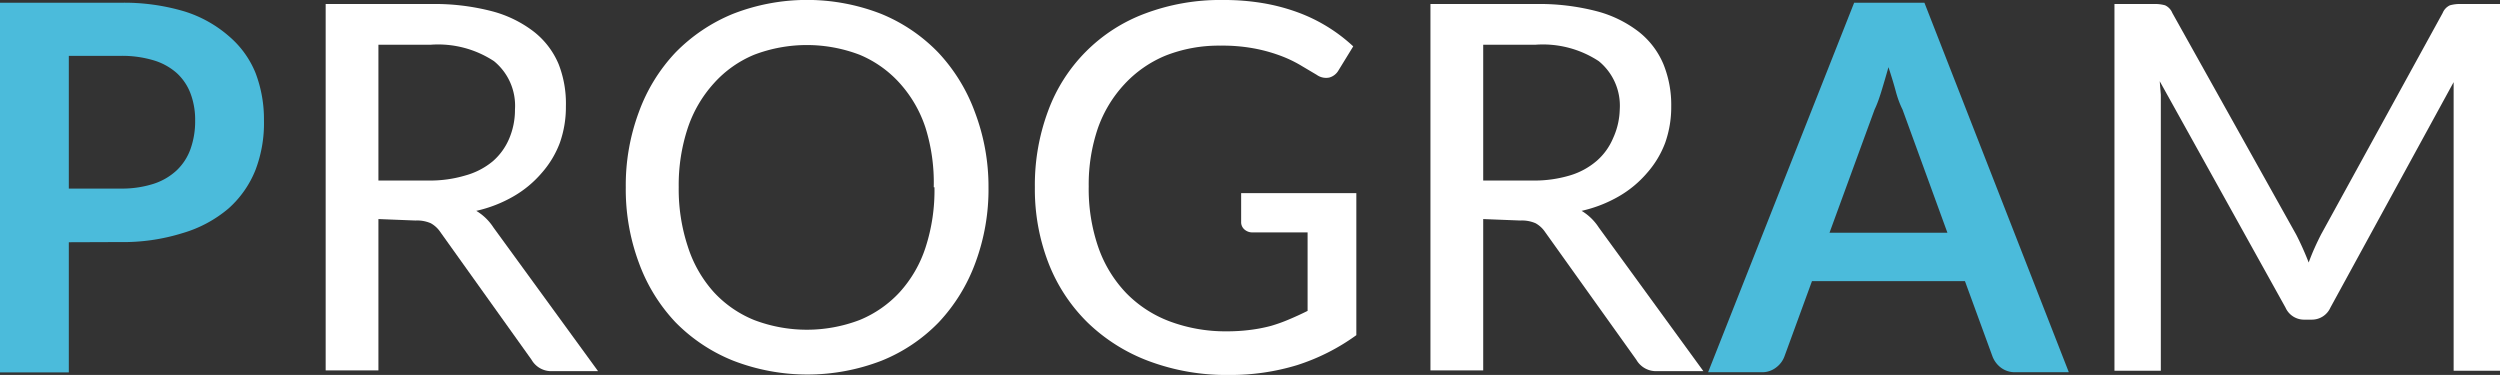
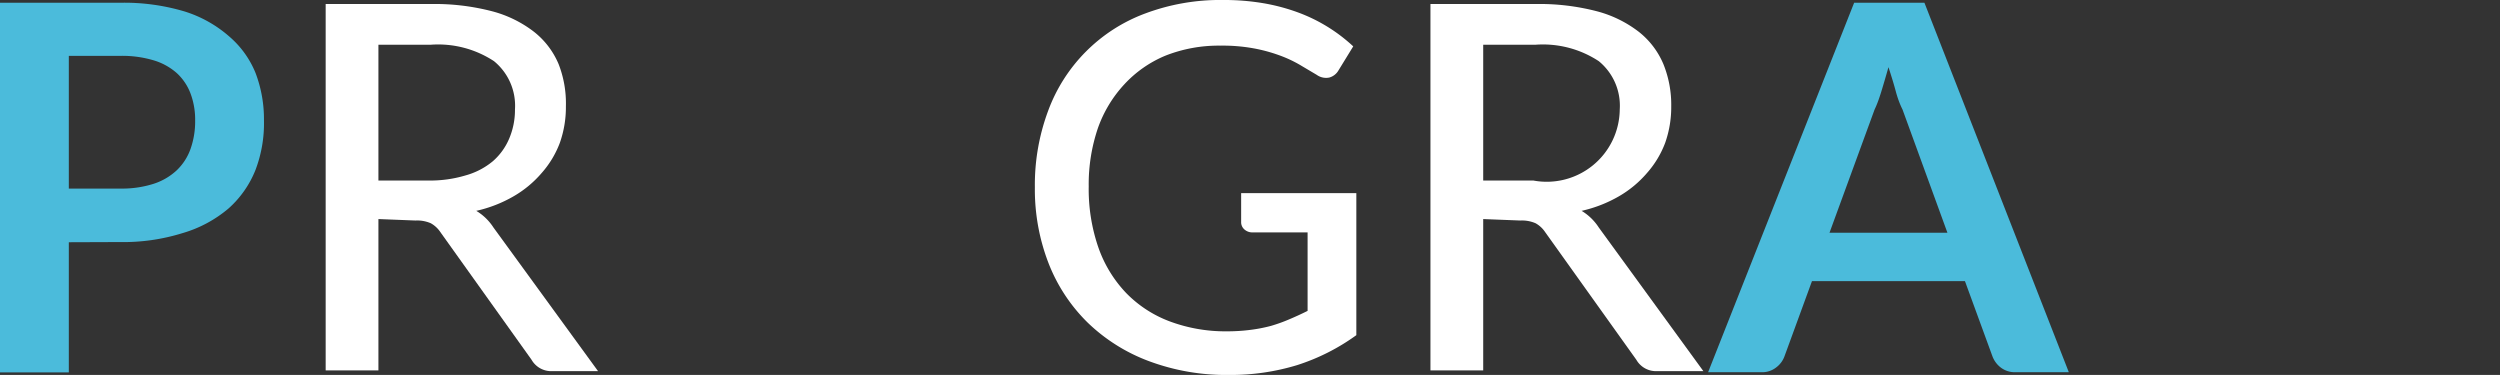
<svg xmlns="http://www.w3.org/2000/svg" id="レイヤー_1" data-name="レイヤー 1" viewBox="0 0 136.95 20.54">
  <rect x="0" y="0" width="136.95" height="20.54" fill="#333333" stroke="none" />
  <defs>
    <style>.cls-1{fill:#4bbbdb;}.cls-2{fill:#fff;}</style>
  </defs>
  <title>txt-program</title>
  <path class="cls-1" d="M3.77,13.27v7.13H0V.15H6.6a11.58,11.58,0,0,1,3.52.48A6.77,6.77,0,0,1,12.56,2,5.21,5.21,0,0,1,14,4a7.14,7.14,0,0,1,.46,2.6A7.19,7.19,0,0,1,14,9.3a5.6,5.6,0,0,1-1.47,2.11A6.84,6.84,0,0,1,10,12.77a10.9,10.9,0,0,1-3.45.49Zm0-2.94H6.6a5.67,5.67,0,0,0,1.81-.26,3.36,3.36,0,0,0,1.27-.74,3,3,0,0,0,.76-1.18,4.5,4.5,0,0,0,.25-1.55,4.08,4.08,0,0,0-.25-1.47A2.91,2.91,0,0,0,9.68,4,3.36,3.36,0,0,0,8.4,3.3,6,6,0,0,0,6.6,3.06H3.77Z" />
  <path class="cls-2" d="M20.73,12v8.29H17.84V.22H23.6a12.49,12.49,0,0,1,3.33.39,6.44,6.44,0,0,1,2.32,1.13A4.44,4.44,0,0,1,30.6,3.51,5.92,5.92,0,0,1,31,5.82a5.89,5.89,0,0,1-.33,2,5.3,5.3,0,0,1-1,1.66,5.91,5.91,0,0,1-1.53,1.27,7.23,7.23,0,0,1-2.05.8,2.9,2.9,0,0,1,.94.91l5.73,7.87H30.27a1.24,1.24,0,0,1-1.15-.62l-5-7a1.52,1.52,0,0,0-.52-.48,1.87,1.87,0,0,0-.84-.15Zm0-2.11H23.5a6.76,6.76,0,0,0,2-.28A4,4,0,0,0,27,8.83a3.38,3.38,0,0,0,.89-1.23A4,4,0,0,0,28.21,6a3.15,3.15,0,0,0-1.15-2.65,5.57,5.57,0,0,0-3.46-.9H20.73Z" />
-   <path class="cls-2" d="M54.15,10.26a11.54,11.54,0,0,1-.72,4.14,9.55,9.55,0,0,1-2,3.25,9.07,9.07,0,0,1-3.14,2.11,11.27,11.27,0,0,1-8.12,0A9.23,9.23,0,0,1,37,17.65a9.43,9.43,0,0,1-2-3.25,11.53,11.53,0,0,1-.72-4.14A11.49,11.49,0,0,1,35,6.13a9.44,9.44,0,0,1,2-3.25A9.34,9.34,0,0,1,40.15.76a11.17,11.17,0,0,1,8.12,0A9.17,9.17,0,0,1,51.4,2.88a9.56,9.56,0,0,1,2,3.25A11.5,11.5,0,0,1,54.15,10.26Zm-3,0A10.06,10.06,0,0,0,50.7,7a6.81,6.81,0,0,0-1.41-2.44A6.12,6.12,0,0,0,47.09,3a8.11,8.11,0,0,0-5.78,0A6.1,6.1,0,0,0,39.1,4.57,6.89,6.89,0,0,0,37.68,7a9.93,9.93,0,0,0-.5,3.25,10,10,0,0,0,.5,3.26A6.81,6.81,0,0,0,39.1,16a6.14,6.14,0,0,0,2.21,1.53,8.11,8.11,0,0,0,5.78,0A6.16,6.16,0,0,0,49.29,16a6.74,6.74,0,0,0,1.41-2.44A10.1,10.1,0,0,0,51.19,10.26Z" />
  <path class="cls-2" d="M71.06,20a12.46,12.46,0,0,1-3.75.54,12.09,12.09,0,0,1-4.38-.76,9.7,9.7,0,0,1-3.35-2.11,9.26,9.26,0,0,1-2.14-3.25,11.19,11.19,0,0,1-.75-4.16,11.61,11.61,0,0,1,.72-4.17A9,9,0,0,1,62.73.74,11.69,11.69,0,0,1,67,0a12.83,12.83,0,0,1,2.23.18,10.71,10.71,0,0,1,1.9.51,9,9,0,0,1,3,1.85l-.81,1.32a.83.83,0,0,1-.51.39.88.88,0,0,1-.68-.15l-.81-.48a6.84,6.84,0,0,0-1.05-.52,8.78,8.78,0,0,0-1.43-.42,9.47,9.47,0,0,0-2-.18,7.94,7.94,0,0,0-3,.55A6.4,6.4,0,0,0,61.6,4.61,6.9,6.9,0,0,0,60.15,7a9.53,9.53,0,0,0-.51,3.21,9.79,9.79,0,0,0,.53,3.35,6.92,6.92,0,0,0,1.52,2.49,6.52,6.52,0,0,0,2.4,1.56,8.73,8.73,0,0,0,3.14.54,9.9,9.9,0,0,0,1.27-.08,8.39,8.39,0,0,0,1.13-.22,8.6,8.6,0,0,0,1-.36q.5-.21,1-.46v-4.3h-3a.64.64,0,0,1-.46-.16.52.52,0,0,1-.18-.4V10.58H74.3v7.78A11.45,11.45,0,0,1,71.06,20Z" />
-   <path class="cls-2" d="M81.25,12v8.29H78.36V.22h5.76a12.49,12.49,0,0,1,3.33.39,6.44,6.44,0,0,1,2.32,1.13,4.44,4.44,0,0,1,1.35,1.77,5.92,5.92,0,0,1,.43,2.31,5.89,5.89,0,0,1-.33,2,5.3,5.3,0,0,1-1,1.66,5.91,5.91,0,0,1-1.53,1.27,7.23,7.23,0,0,1-2.05.8,2.9,2.9,0,0,1,.94.91l5.73,7.87H90.79a1.24,1.24,0,0,1-1.15-.62l-5-7a1.52,1.52,0,0,0-.52-.48,1.87,1.87,0,0,0-.84-.15Zm0-2.11H84a6.76,6.76,0,0,0,2-.28,4,4,0,0,0,1.47-.8,3.38,3.38,0,0,0,.89-1.23A4,4,0,0,0,88.73,6a3.15,3.15,0,0,0-1.15-2.65,5.57,5.57,0,0,0-3.46-.9H81.25Z" />
+   <path class="cls-2" d="M81.25,12v8.29H78.36V.22h5.76a12.49,12.49,0,0,1,3.33.39,6.44,6.44,0,0,1,2.32,1.13,4.44,4.44,0,0,1,1.35,1.77,5.92,5.92,0,0,1,.43,2.31,5.89,5.89,0,0,1-.33,2,5.3,5.3,0,0,1-1,1.66,5.91,5.91,0,0,1-1.53,1.27,7.23,7.23,0,0,1-2.05.8,2.9,2.9,0,0,1,.94.91l5.73,7.87H90.79a1.24,1.24,0,0,1-1.15-.62l-5-7a1.52,1.52,0,0,0-.52-.48,1.87,1.87,0,0,0-.84-.15Zm0-2.11H84A4,4,0,0,0,88.73,6a3.15,3.15,0,0,0-1.15-2.65,5.57,5.57,0,0,0-3.46-.9H81.25Z" />
  <path class="cls-1" d="M113.33,20.39h-2.91a1.27,1.27,0,0,1-.81-.25,1.39,1.39,0,0,1-.46-.61l-1.51-4.13H99.26l-1.51,4.13a1.33,1.33,0,0,1-.44.59,1.24,1.24,0,0,1-.81.27H93.57l8-20.24h3.85Zm-13.11-7.64h6.46L104.22,6Q104,5.56,103.85,5t-.4-1.32q-.2.71-.39,1.33T102.69,6Z" />
-   <path class="cls-2" d="M126.47,14.38q.15-.41.32-.79t.36-.75L133.81.71a.78.78,0,0,1,.4-.42,2,2,0,0,1,.6-.07h2.14V20.31h-2.54V5.87q0-.31,0-.66t0-.71l-6.75,12.35a1.11,1.11,0,0,1-1,.66h-.41a1.11,1.11,0,0,1-1.05-.66l-6.89-12.4.06.74q0,.36,0,.69V20.31h-2.54V.22H118a2,2,0,0,1,.6.07.78.78,0,0,1,.4.42l6.79,12.15A16.37,16.37,0,0,1,126.47,14.38Z" />
</svg>